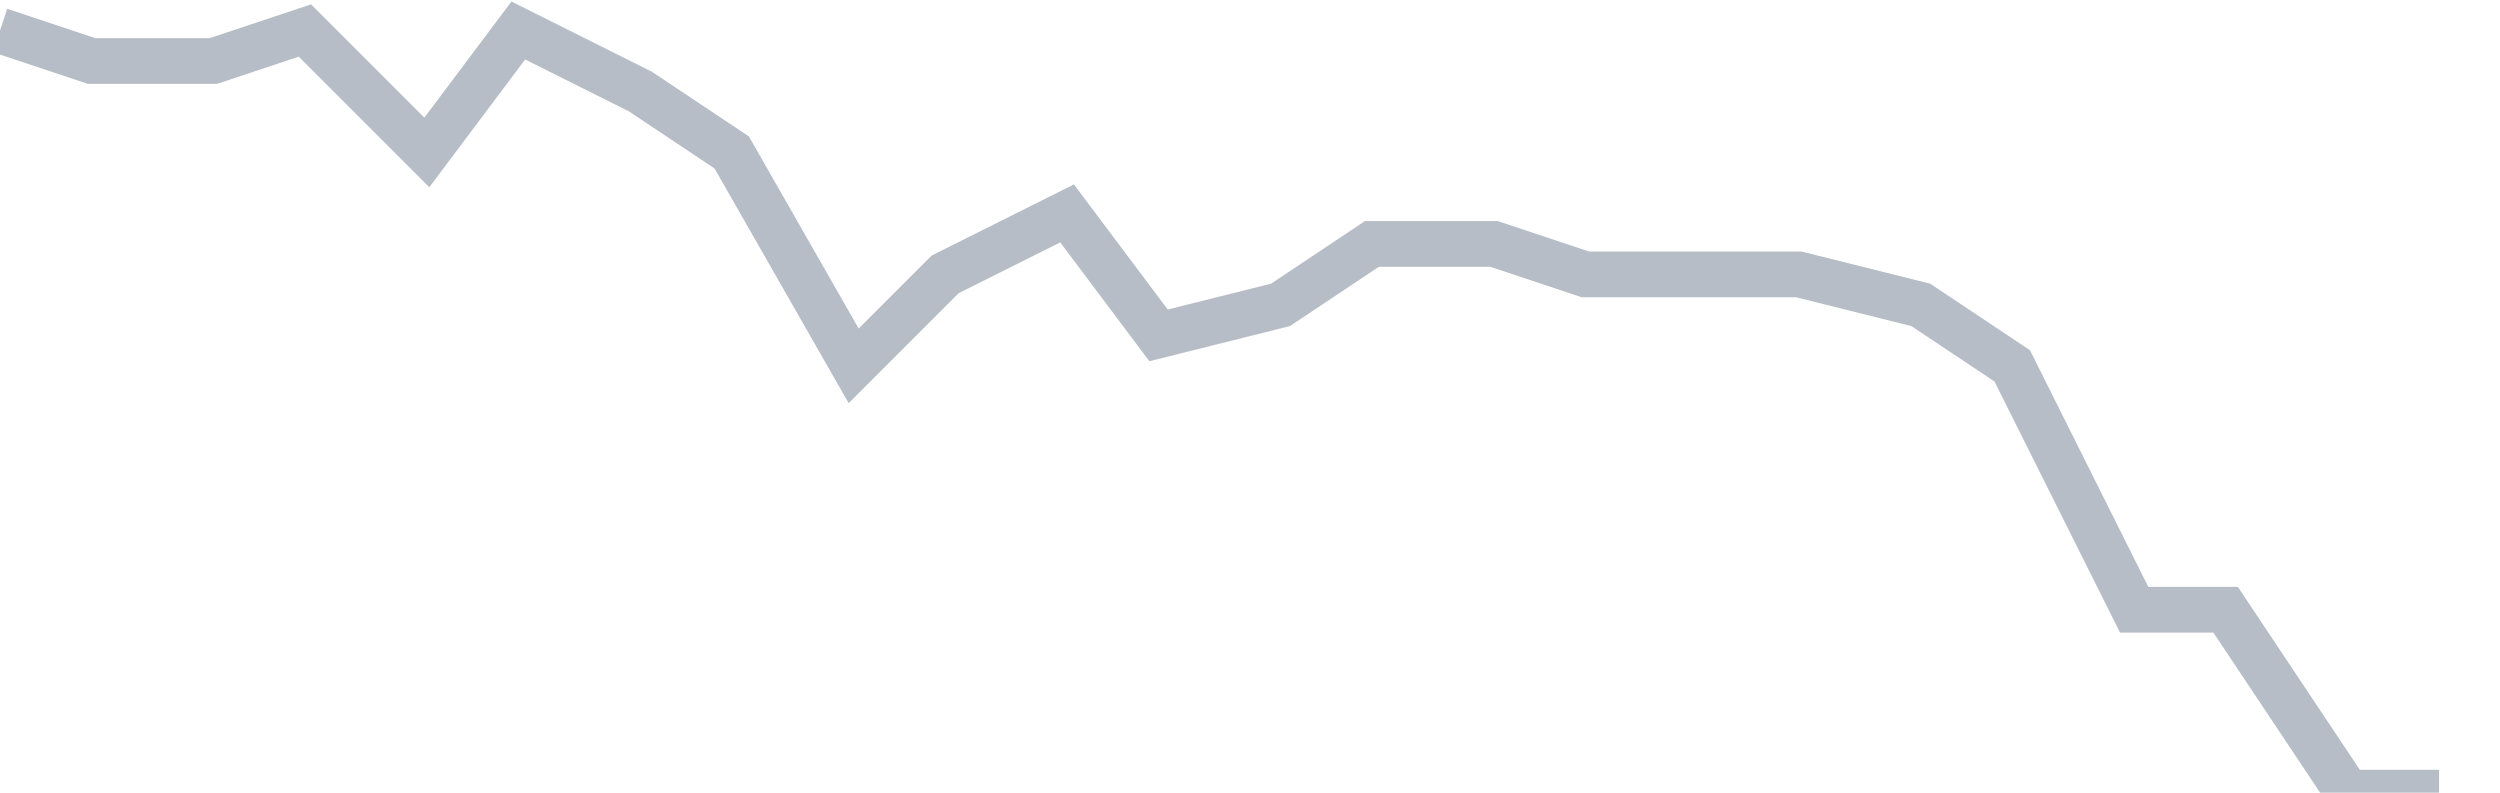
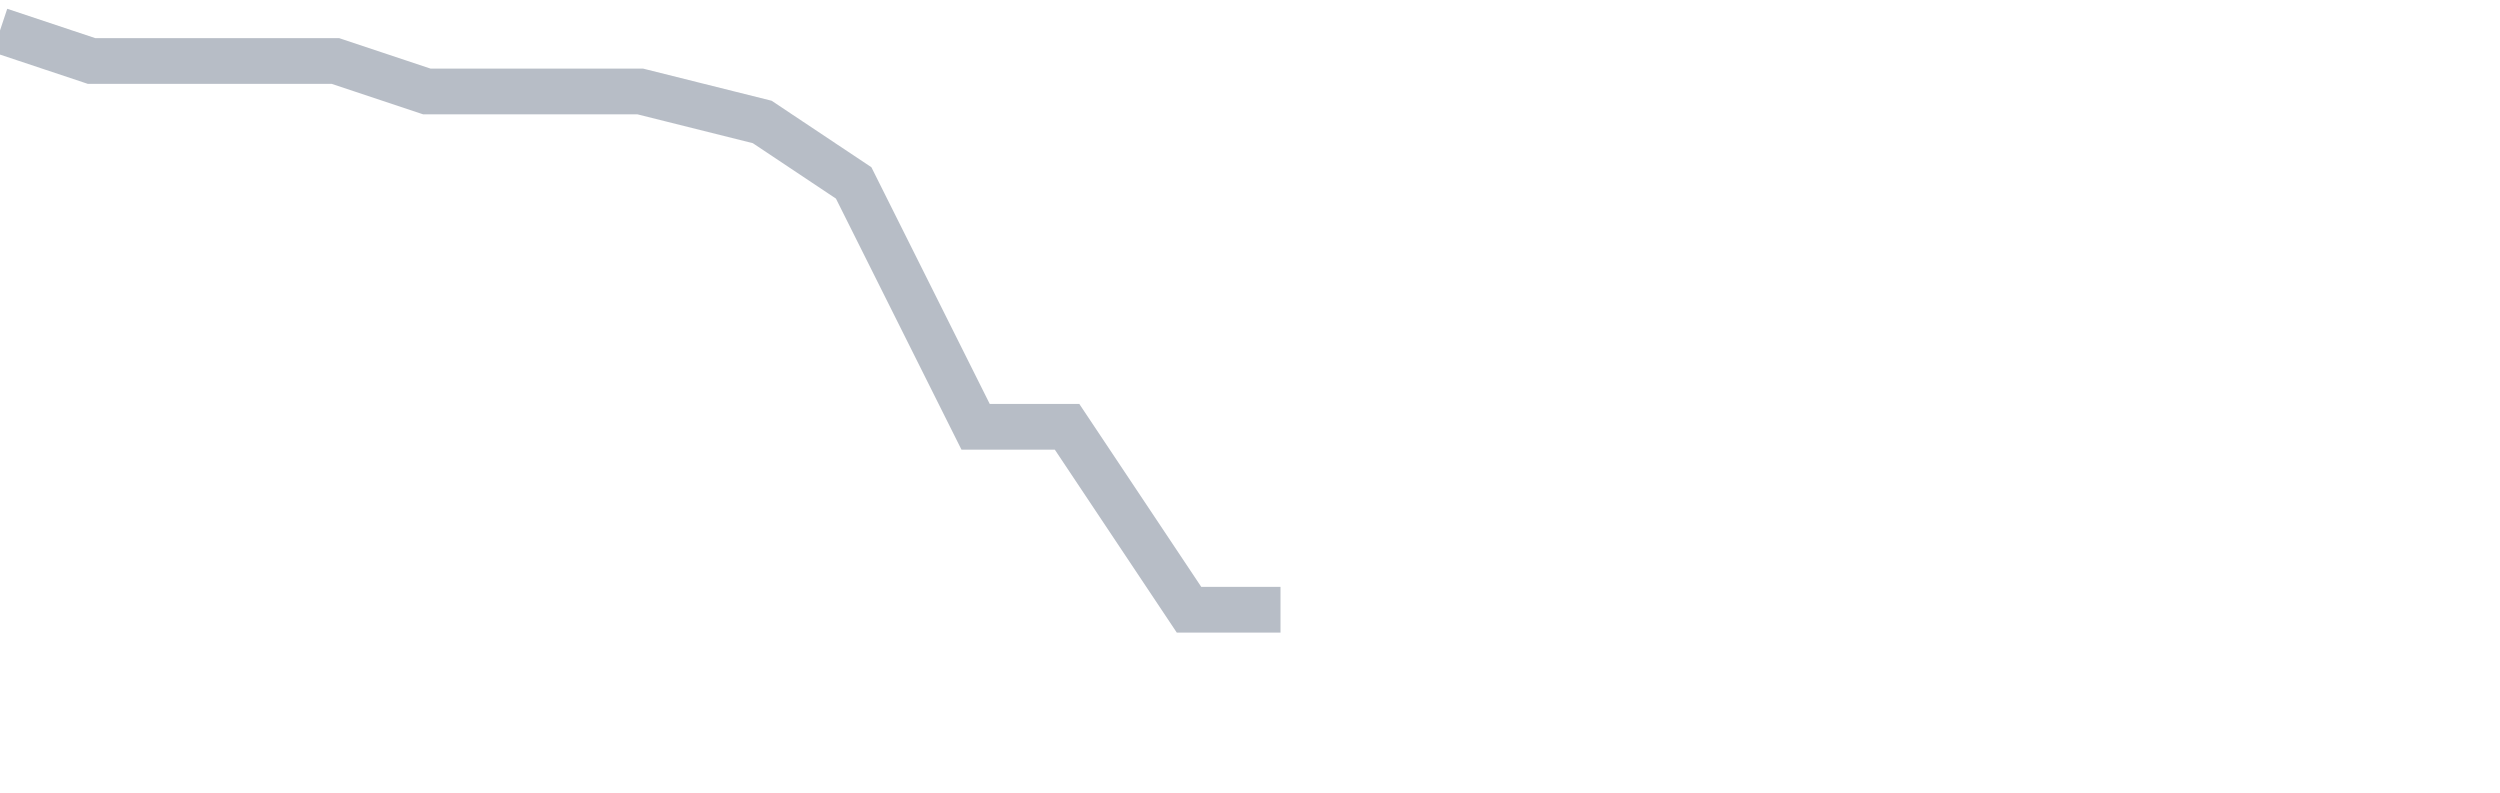
<svg xmlns="http://www.w3.org/2000/svg" width="82" height="26" fill="none">
-   <path d="M0 1l3 1h4l3-1 4 4 3-4 4 2 3 2 4 7 3-3 4-2 3 4 4-1 3-2h4l3 1h7l4 1 3 2 4 8h3l4 6h3" stroke="#B7BDC6" stroke-width="1.5" />
+   <path d="M0 1l3 1h4h4l3 1h7l4 1 3 2 4 8h3l4 6h3" stroke="#B7BDC6" stroke-width="1.5" />
</svg>